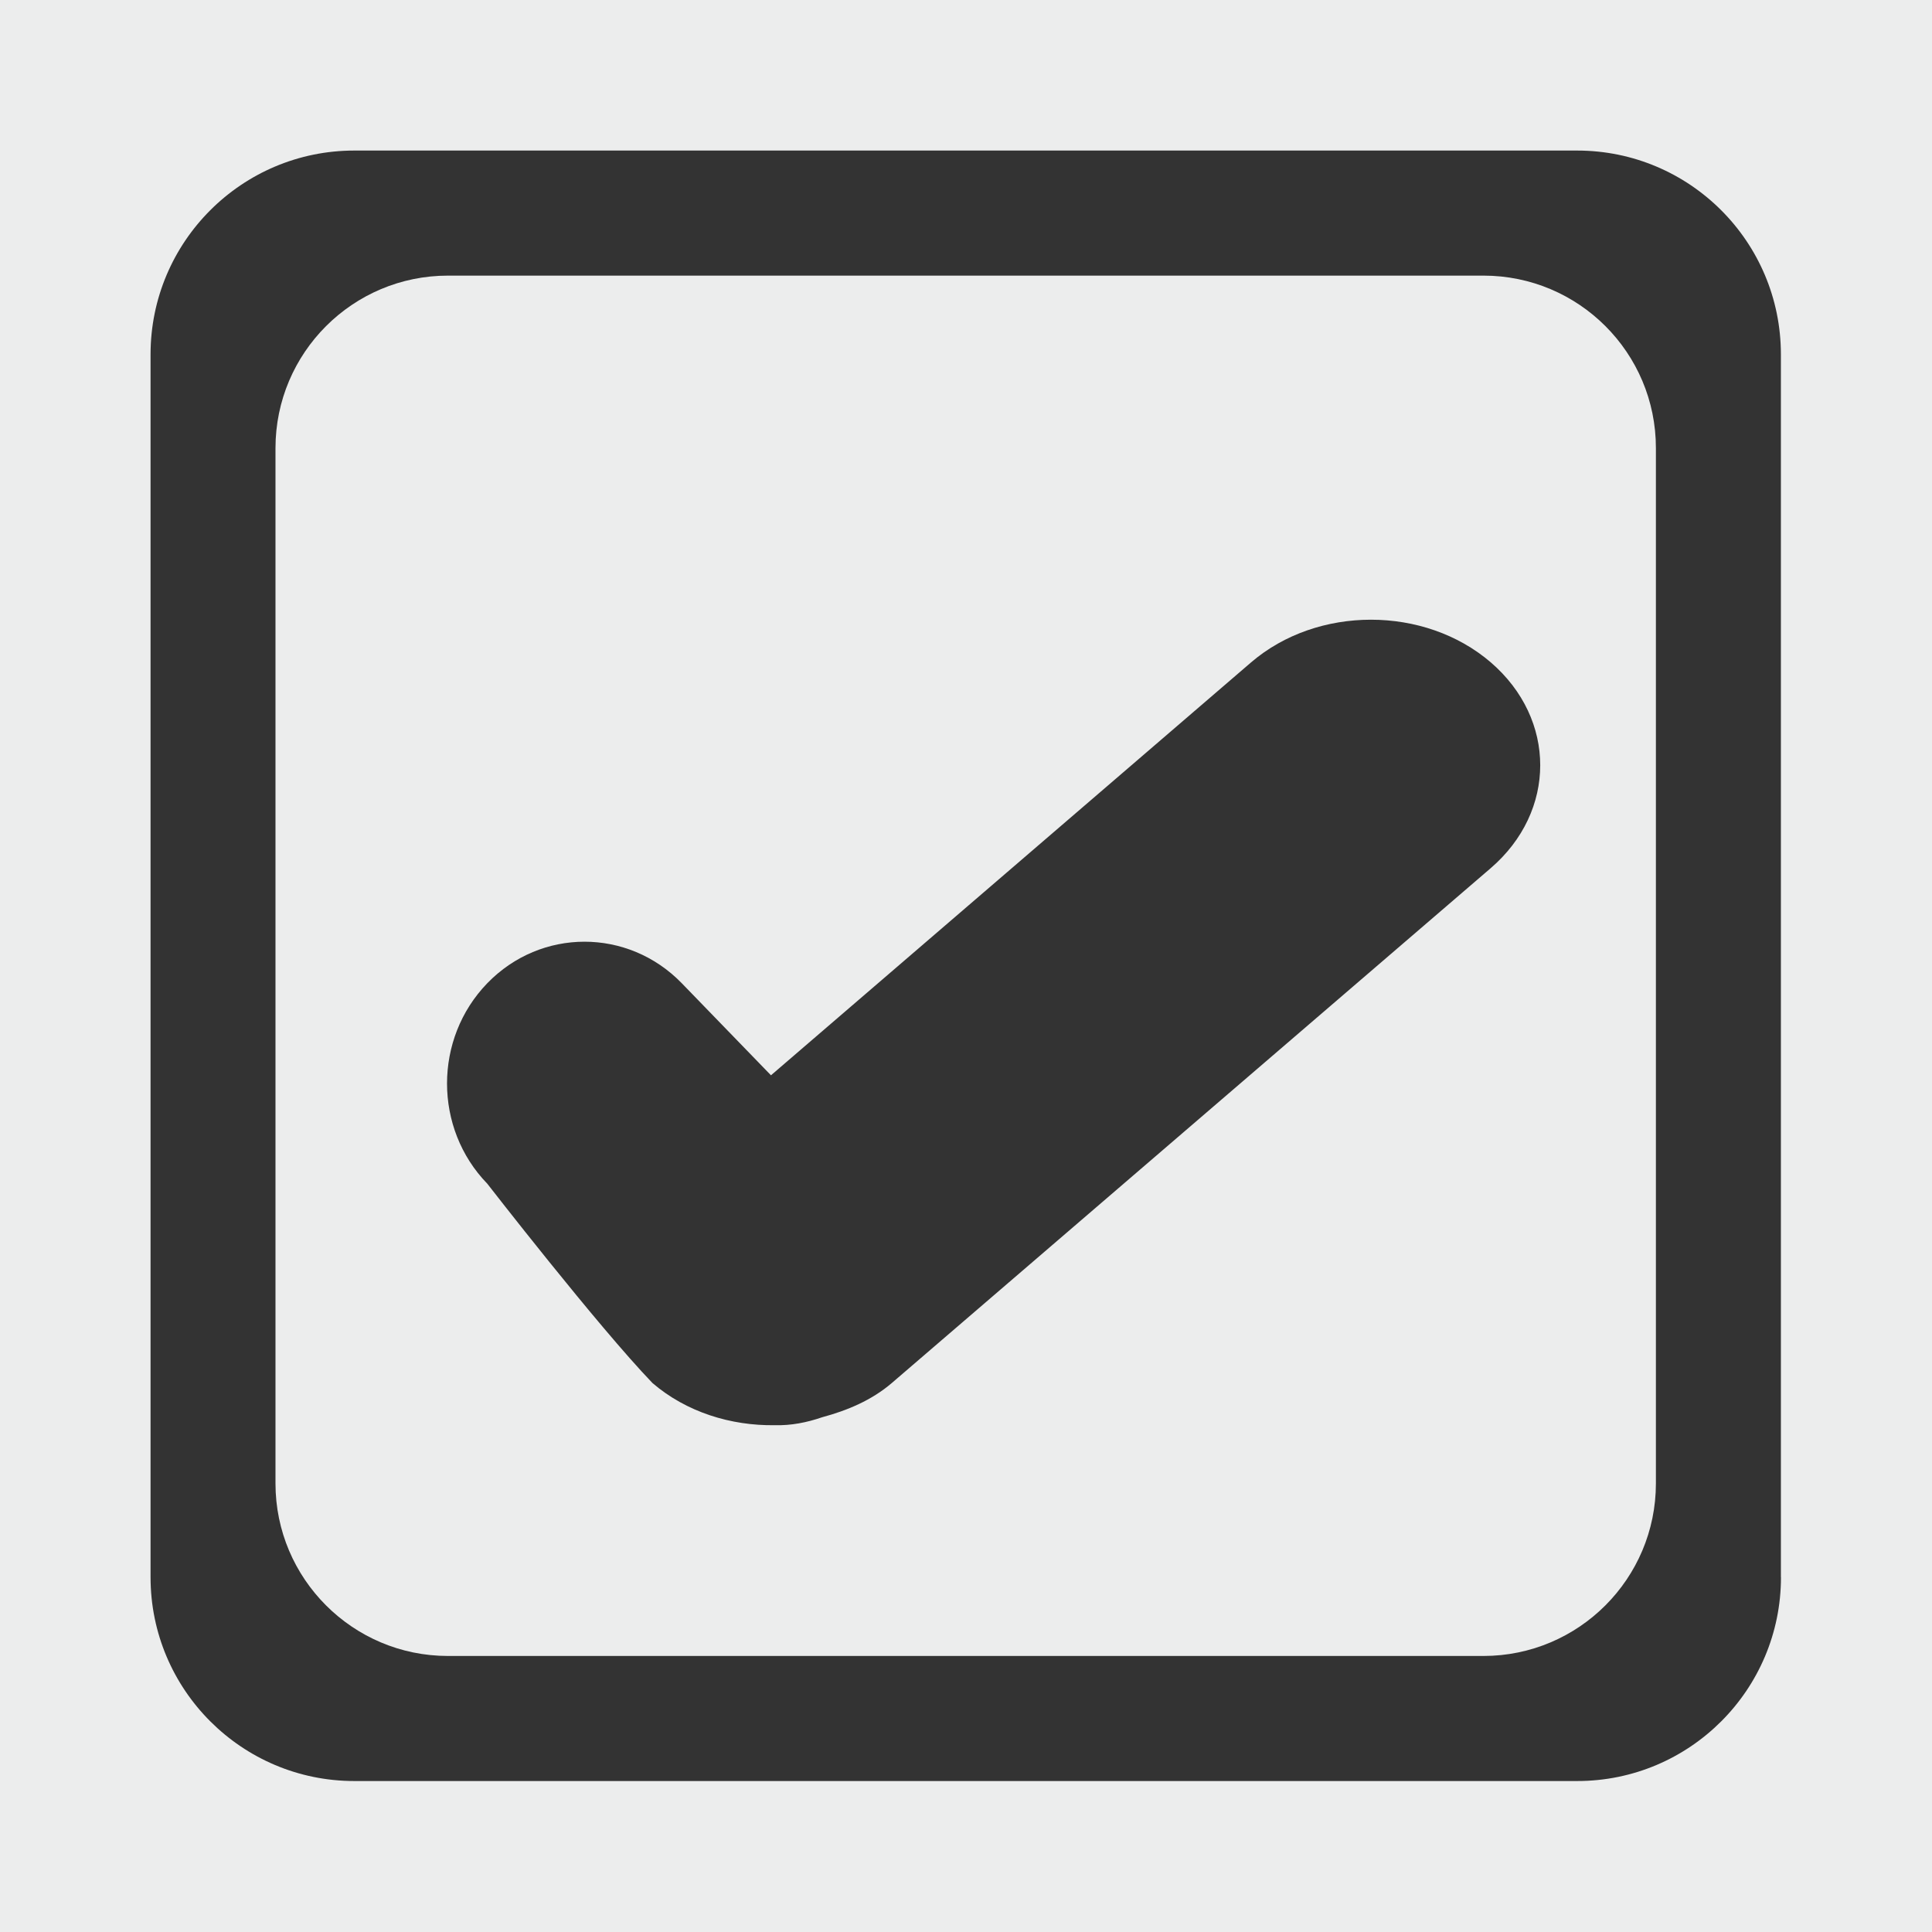
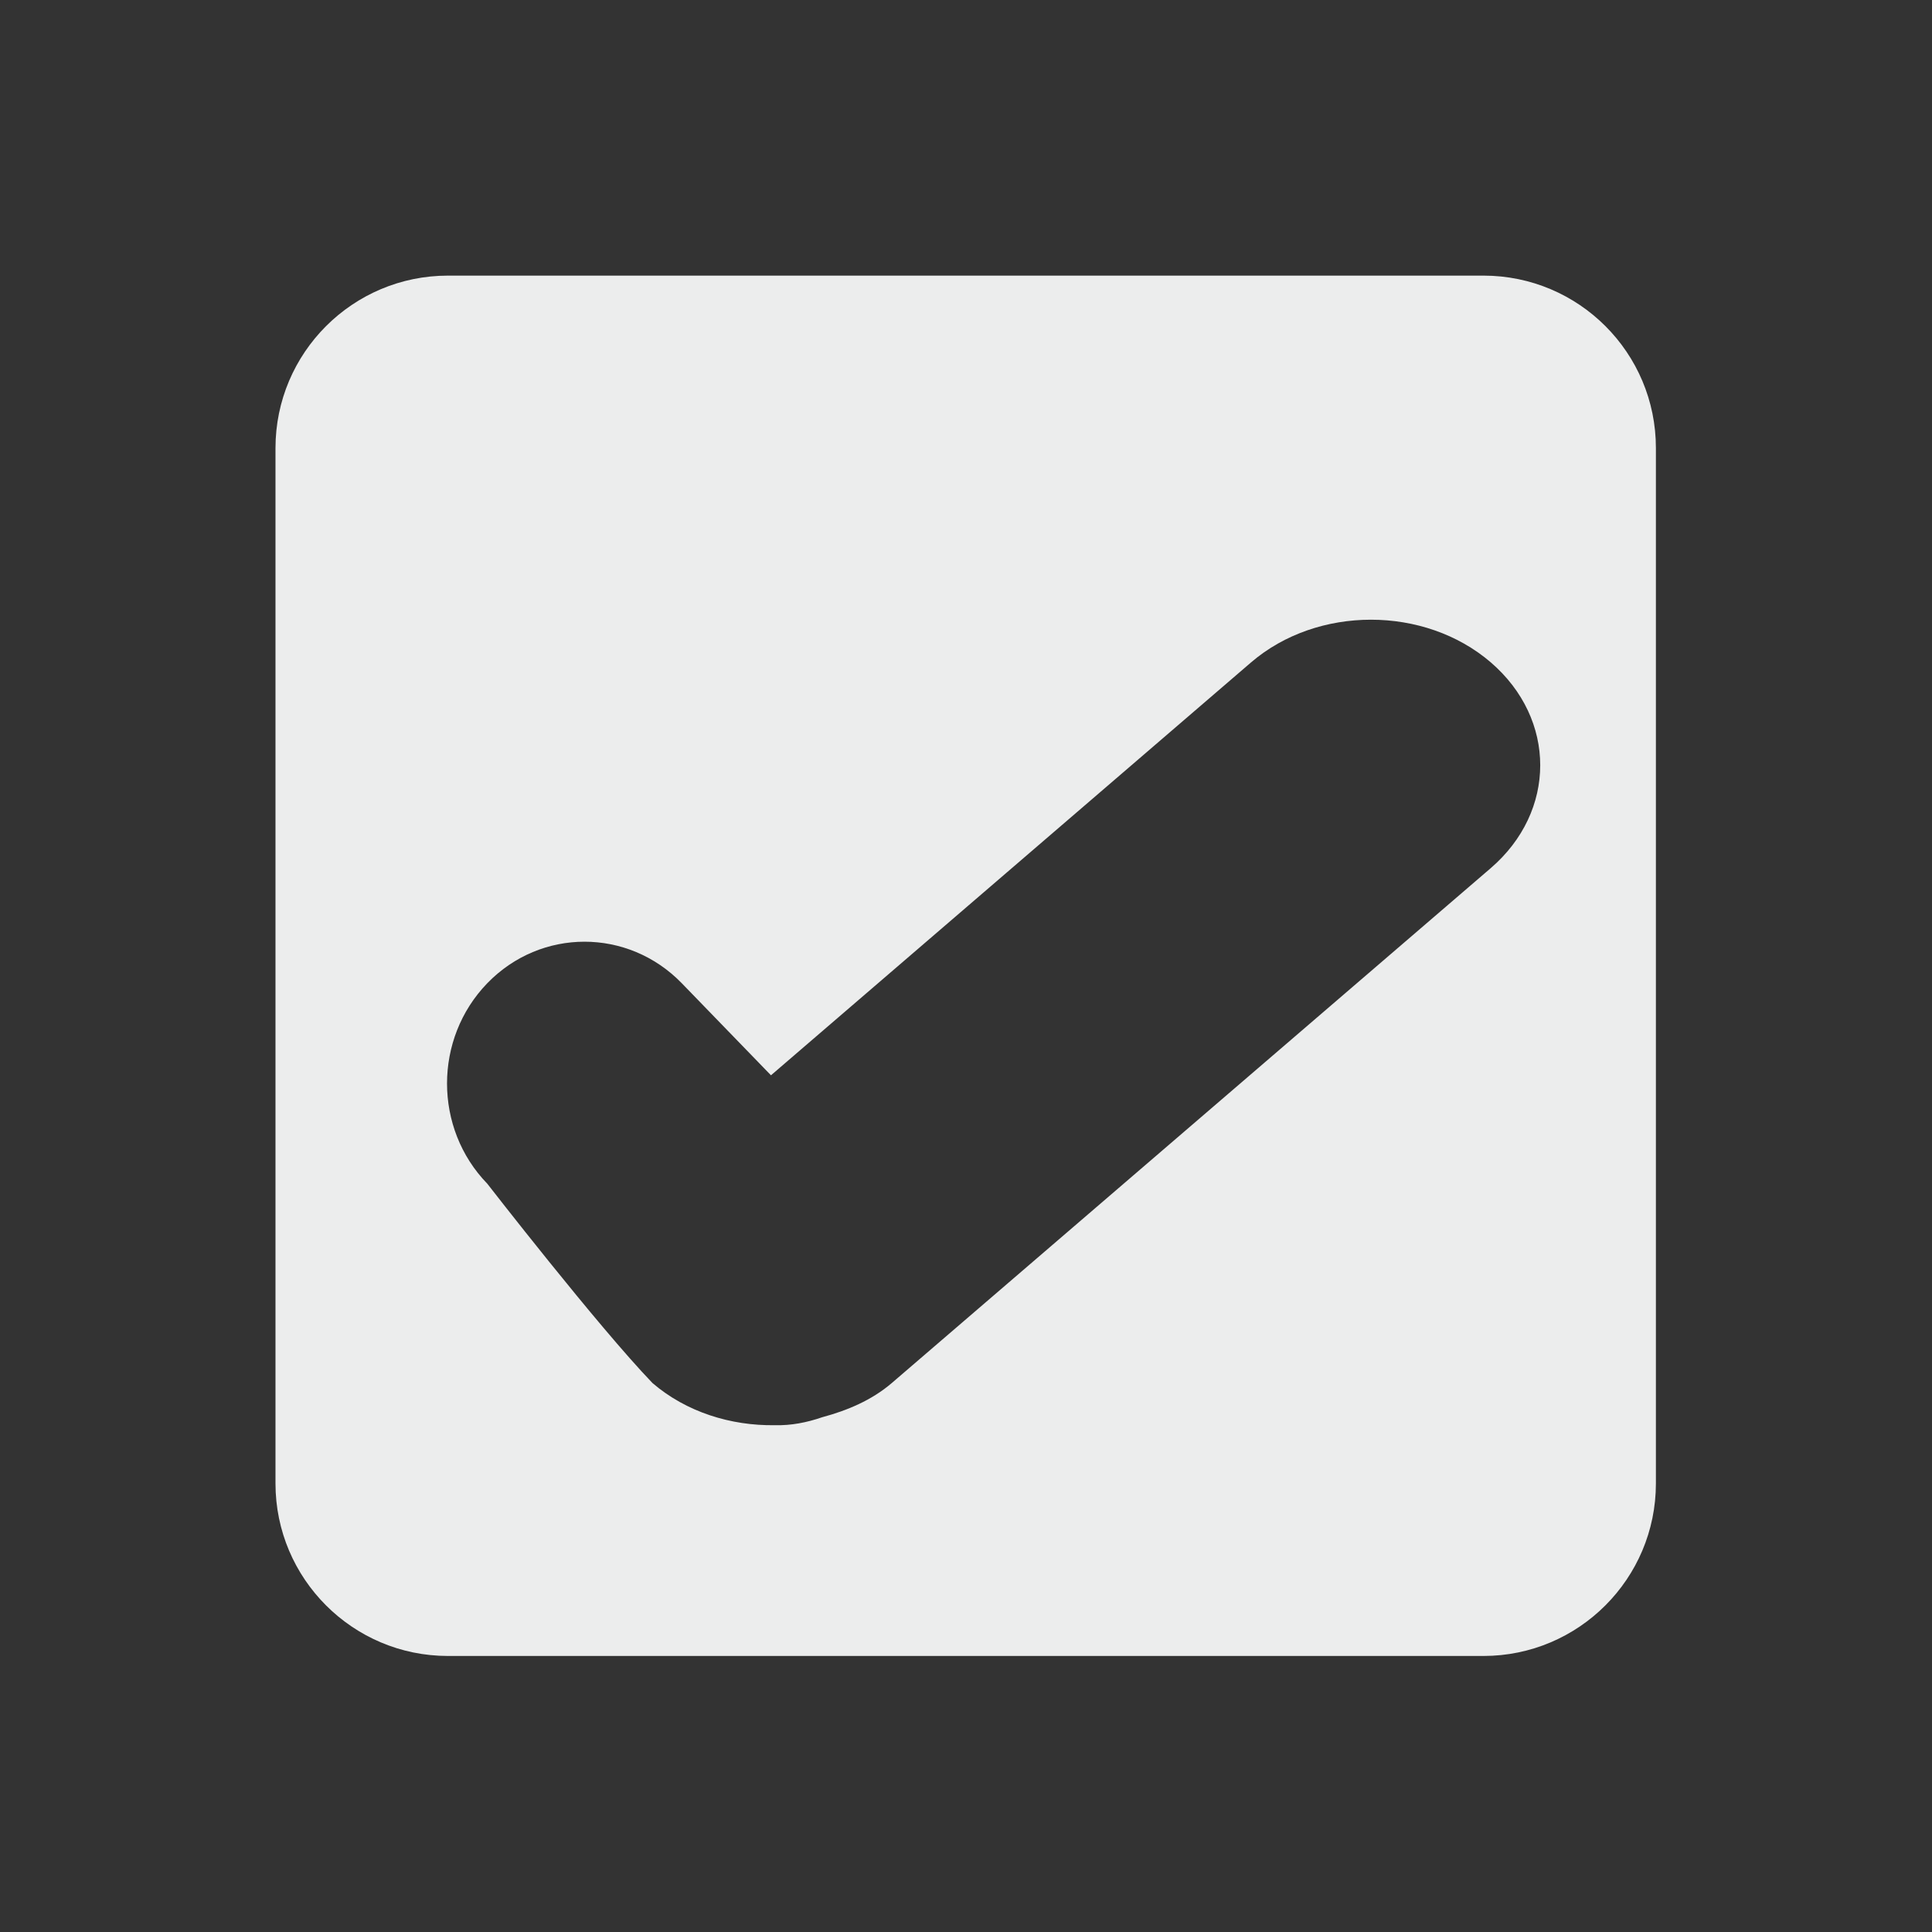
<svg xmlns="http://www.w3.org/2000/svg" version="1.1" id="done" x="0px" y="0px" width="28.347px" height="28.347px" viewBox="0 0 28.347 28.347" enable-background="new 0 0 28.347 28.347" xml:space="preserve">
  <rect x="0" y="0" width="28.347" height="28.347" fill="#333333" stroke="none" />
  <g>
    <path fill-rule="evenodd" clip-rule="evenodd" fill="#ECEDED" d="M21.766,4.044H6.573c-1.397,0-2.531,1.133-2.531,2.531v15.191   c0,1.396,1.134,2.531,2.531,2.531h15.192c1.398,0,2.531-1.135,2.531-2.531V6.575C24.297,5.177,23.164,4.044,21.766,4.044z    M21.871,12.739l-8.786,7.553c-0.294,0.252-0.65,0.402-1.021,0.502c-0.226,0.078-0.457,0.123-0.693,0.117   c-0.649,0.01-1.302-0.193-1.798-0.619c-0.805-0.838-2.423-2.924-2.423-2.924c-0.788-0.812-0.788-2.129,0-2.942   c0.787-0.812,2.064-0.812,2.853,0l1.309,1.351l7.045-6.059c0.972-0.834,2.545-0.834,3.516,0   C22.841,10.552,22.841,11.905,21.871,12.739z" />
-     <path fill-rule="evenodd" clip-rule="evenodd" fill="#ECEDED" d="M-0.001,0v28.347h28.348V0H-0.001z M26.131,23.142   c0,1.65-1.339,2.99-2.99,2.99H5.199c-1.651,0-2.99-1.34-2.99-2.99V5.2c0-1.652,1.339-2.991,2.99-2.991h17.941   c1.651,0,2.99,1.338,2.99,2.991V23.142z" />
  </g>
</svg>